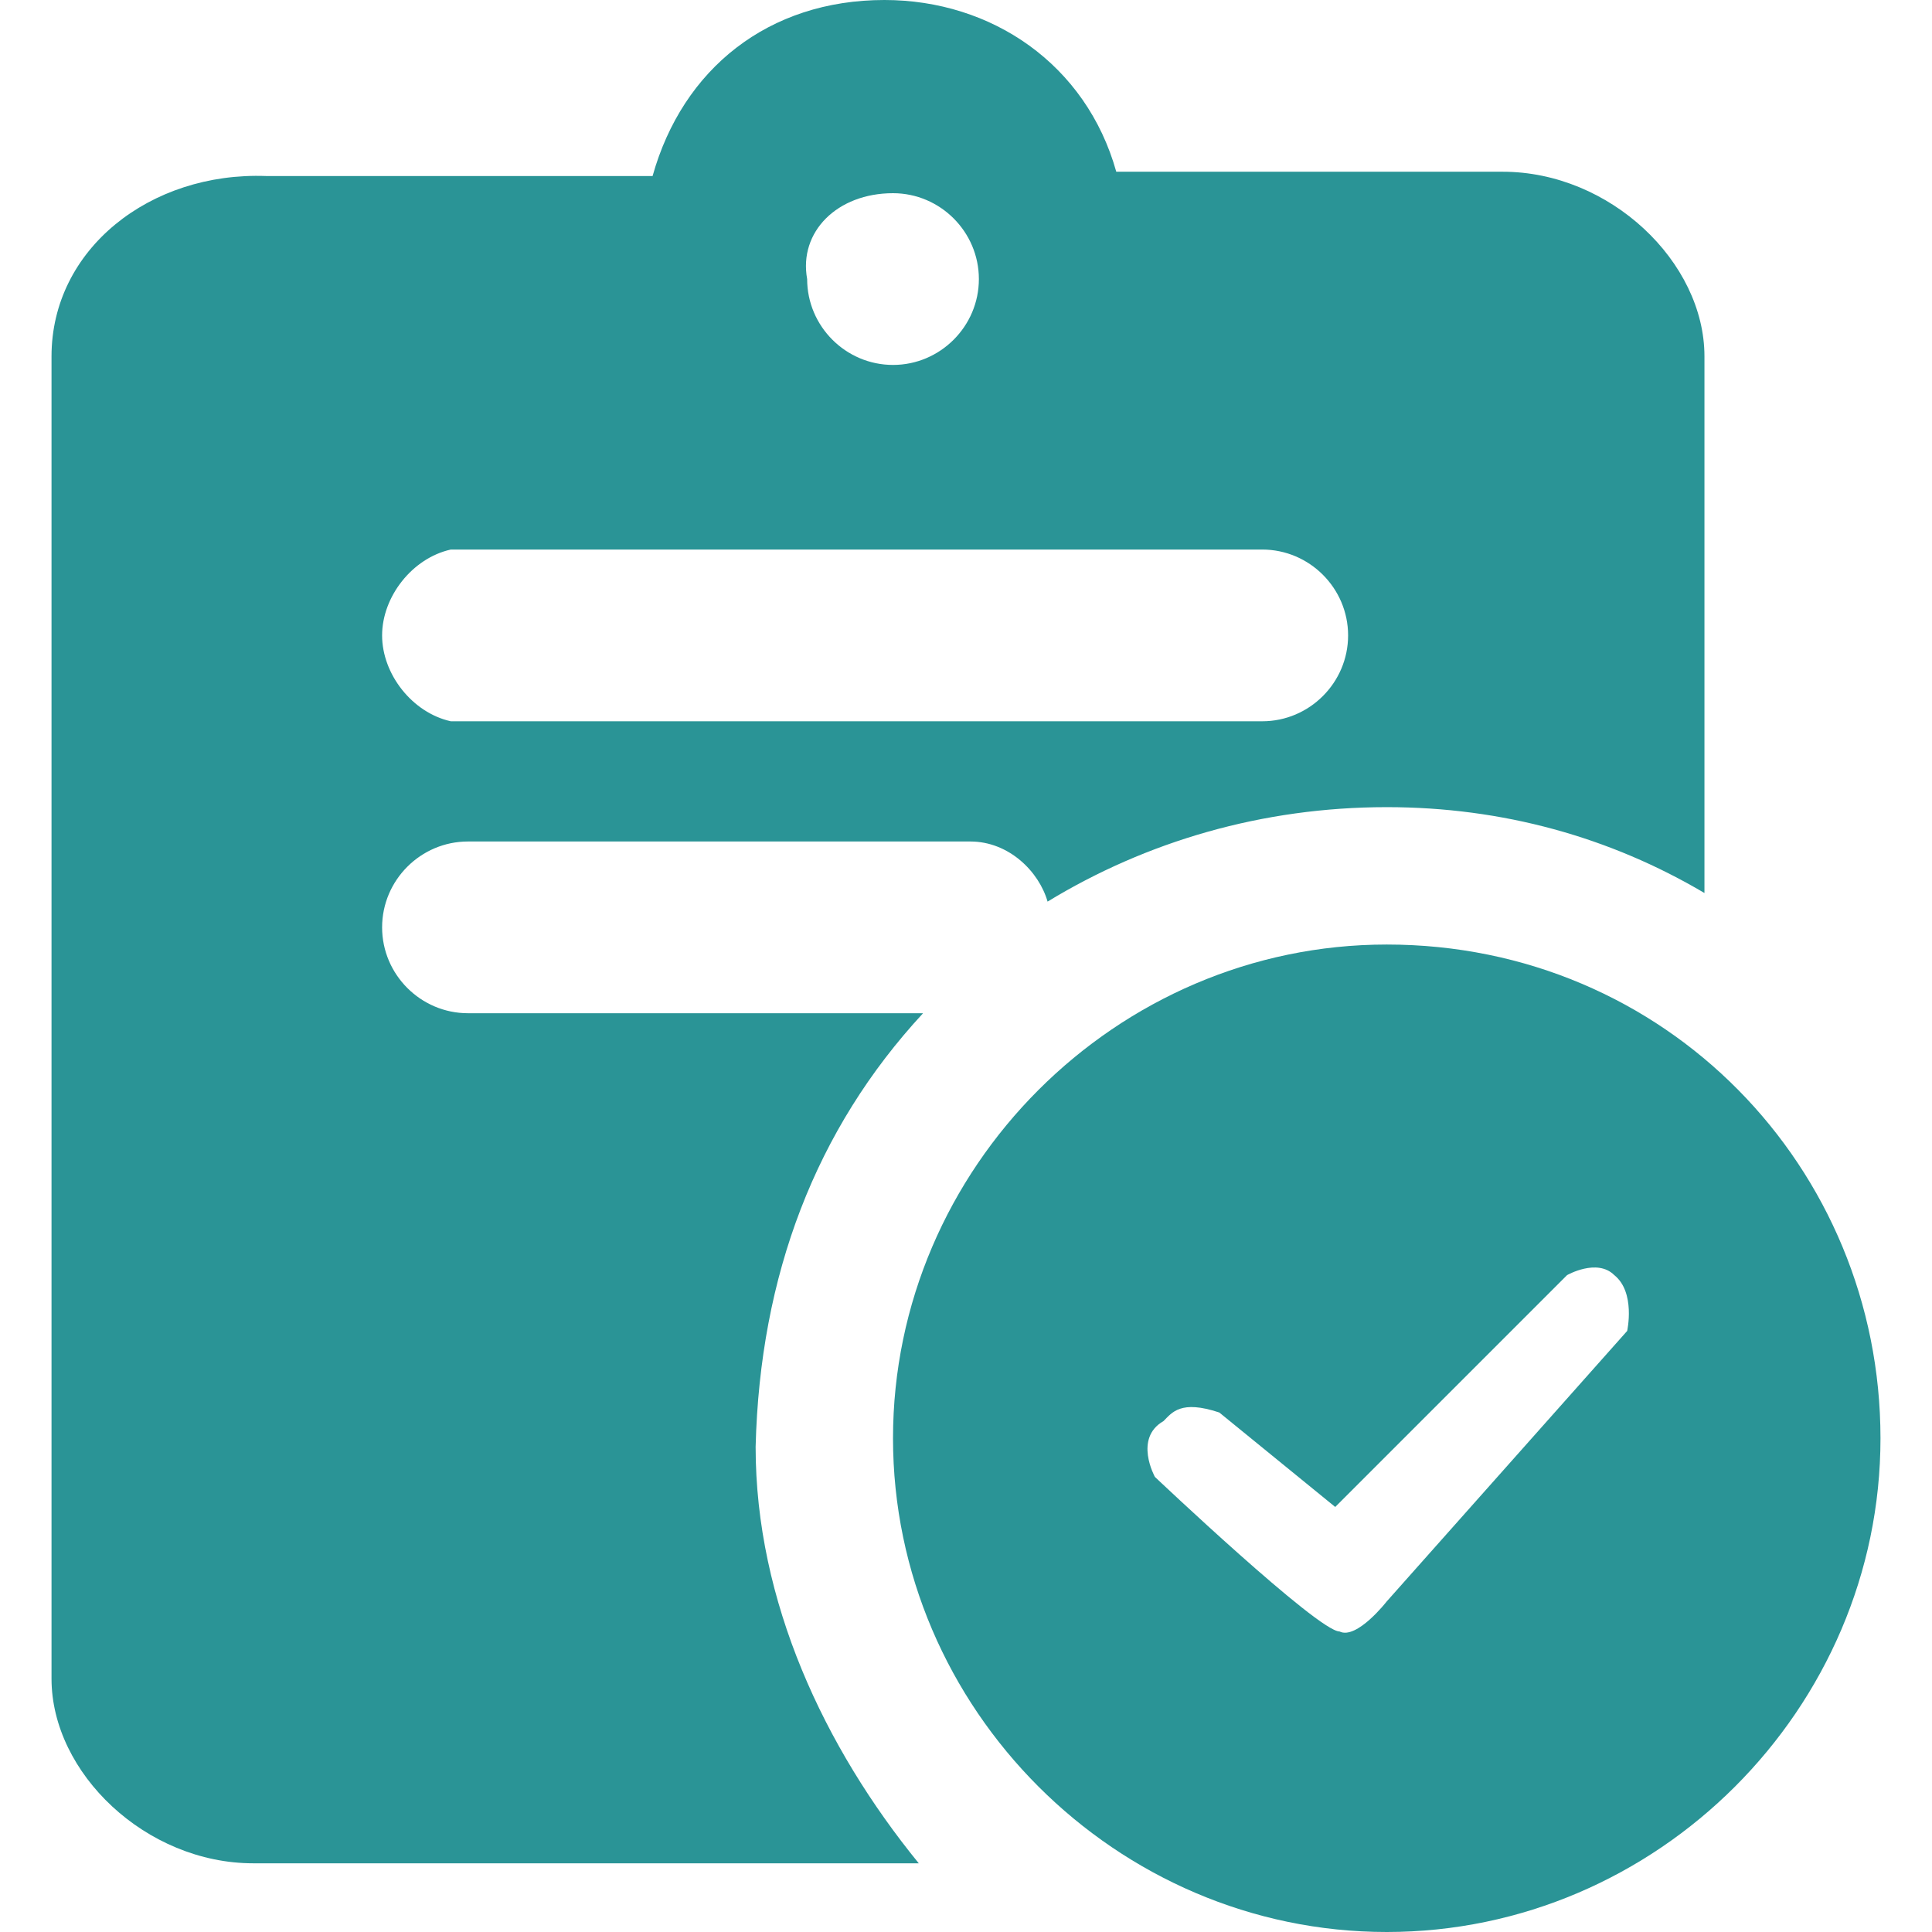
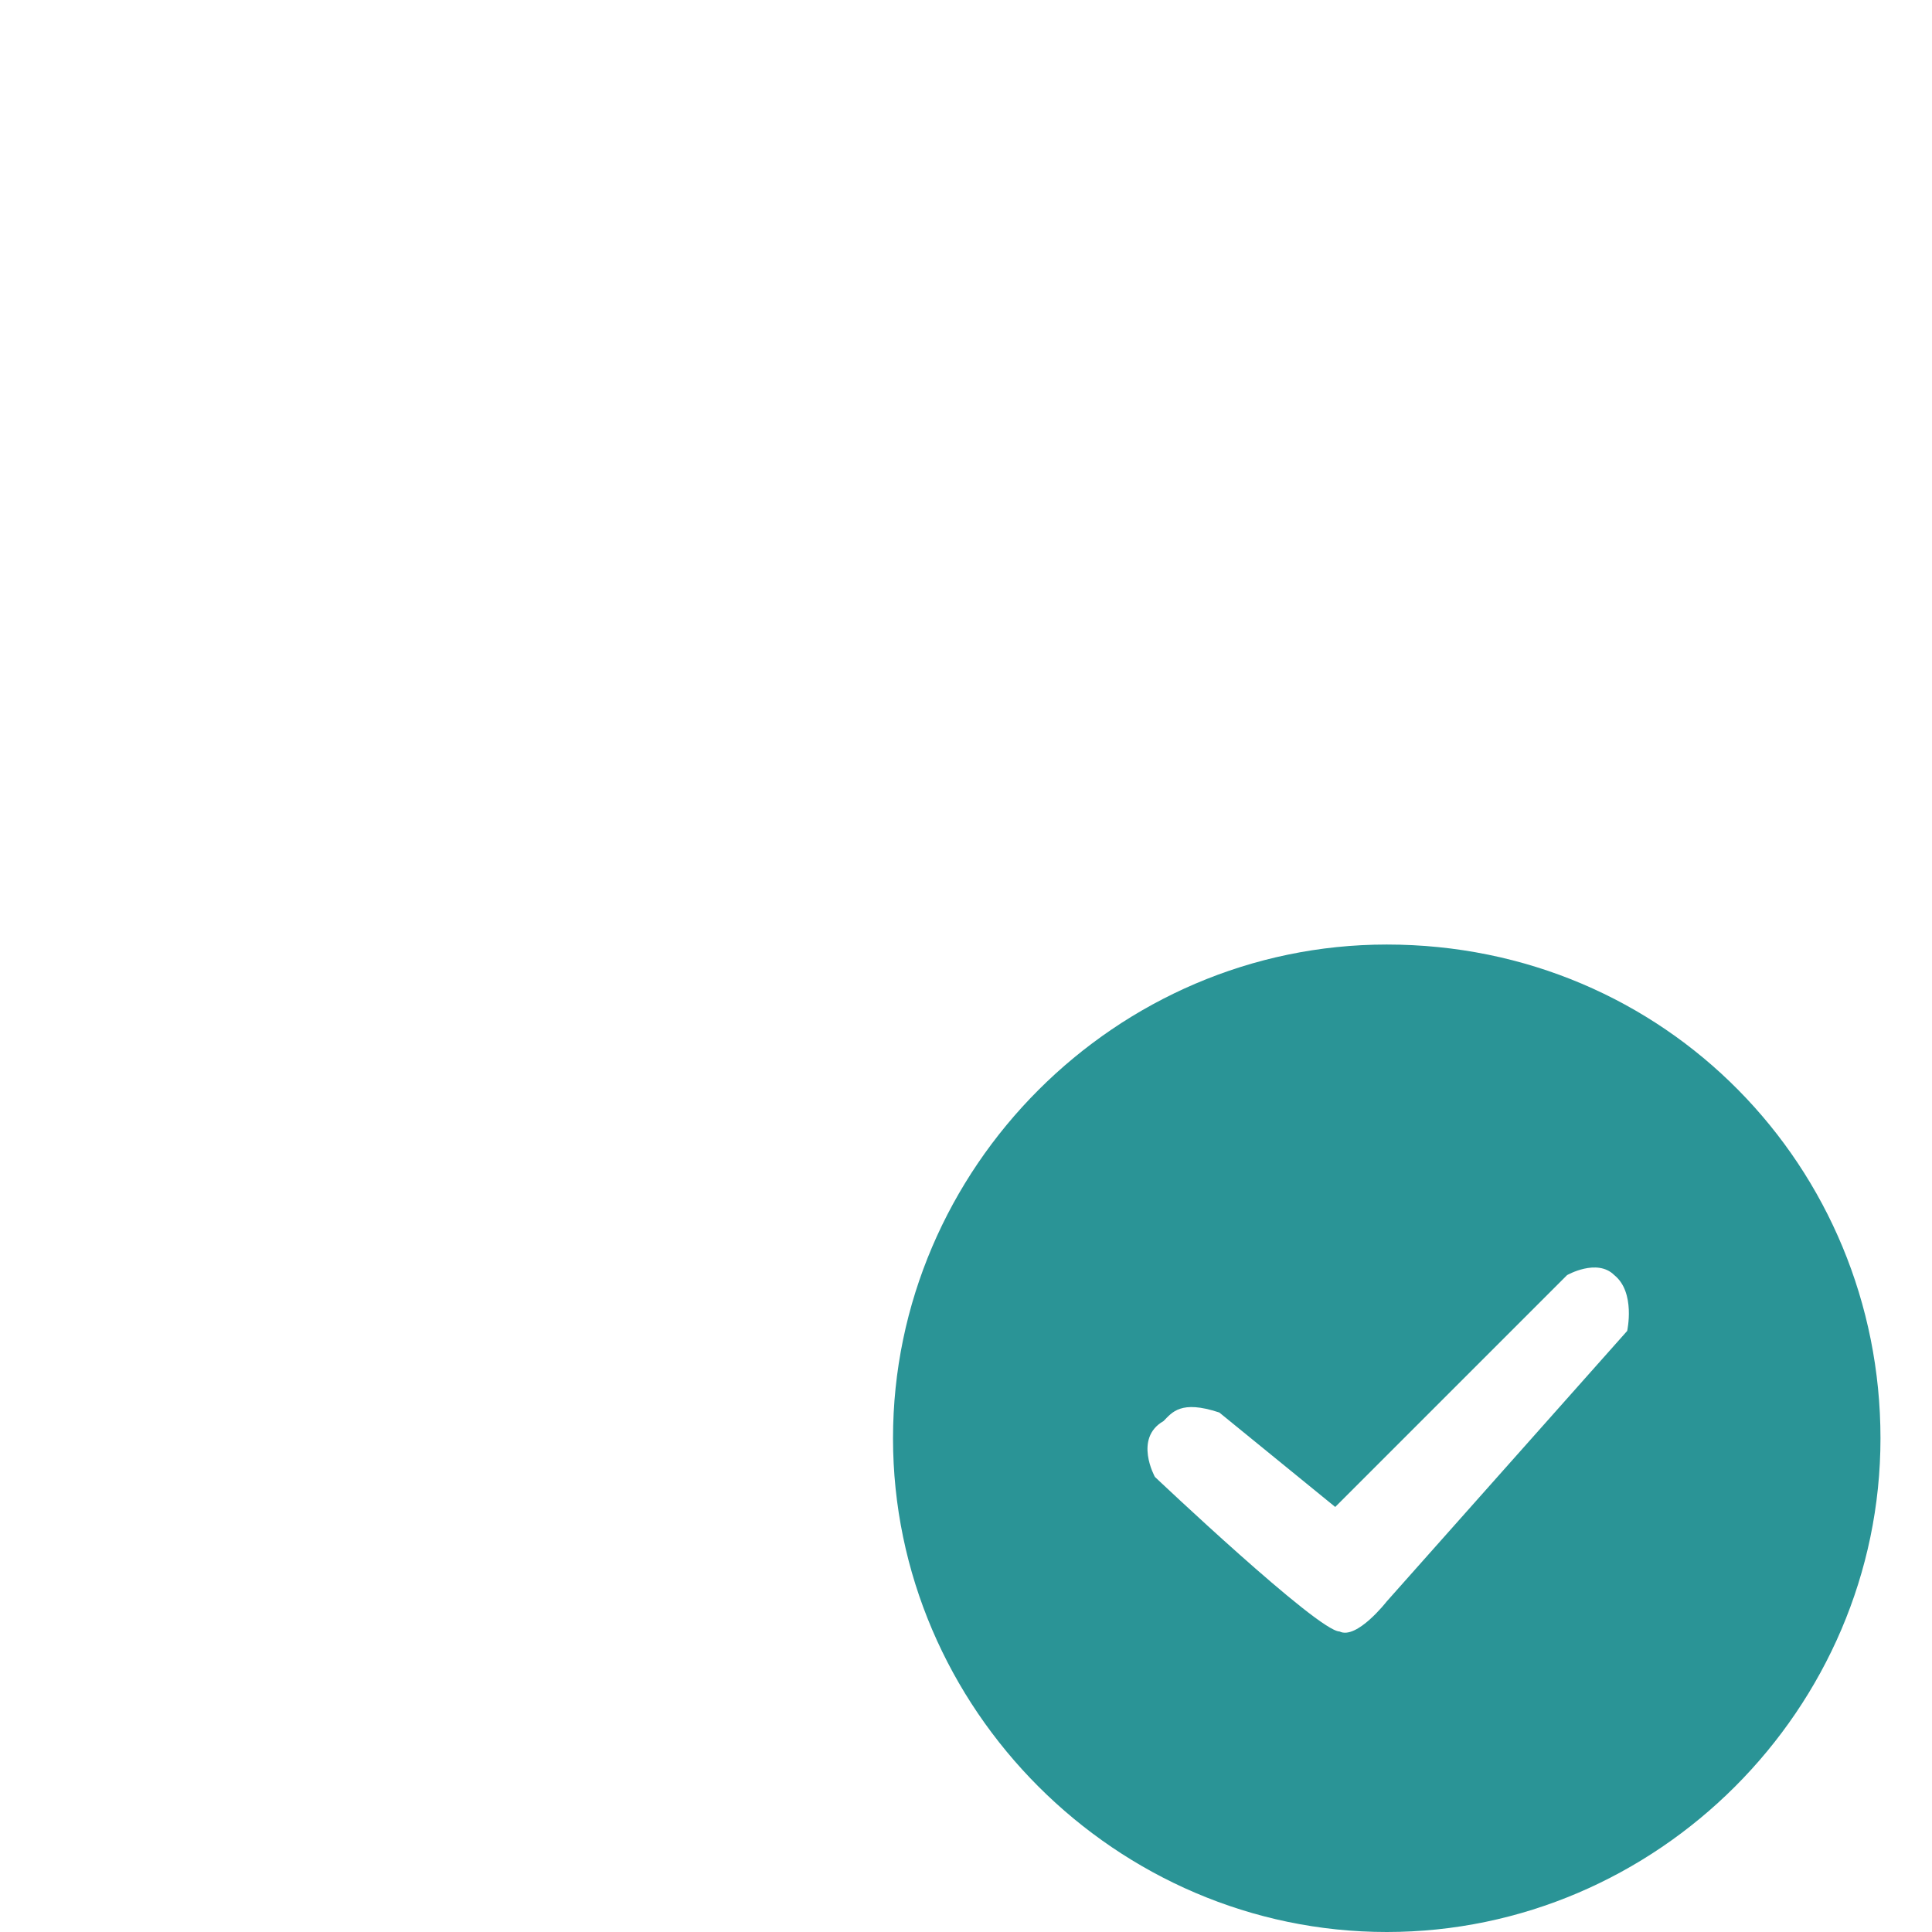
<svg xmlns="http://www.w3.org/2000/svg" version="1.1" id="图层_1" x="0px" y="0px" viewBox="0 0 45 45" style="enable-background:new 0 0 45 45;" xml:space="preserve">
  <style type="text/css">
	.st0{fill:#2A9496;}
</style>
-   <path class="st0" d="M21.5,23.6H10.9c-1.1,0-2-0.9-2-2s0.9-2,2-2h11.7c0.9,0,1.6,0.7,1.8,1.4c2.3-1.4,5-2.2,7.9-2.2  c2.7,0,5.2,0.7,7.4,2V8.3C39.7,6.1,37.5,4,35,4h-9c-0.7-2.5-2.9-4-5.4-4c-2.7,0-4.7,1.6-5.4,4.1h-9C3.5,4,1.2,5.8,1.2,8.3v30.8  c0,2.2,2.2,4.3,4.7,4.3h15.5c-2.2-2.7-3.8-6.1-3.8-9.7C17.7,29.7,19,26.3,21.5,23.6z M20.8,4.5c1.1,0,2,0.9,2,2s-0.9,2-2,2  c-1.1,0-2-0.9-2-2C18.6,5.4,19.5,4.5,20.8,4.5z M10.5,12.8h18.9c1.1,0,2,0.9,2,2s-0.9,2-2,2H10.5c-0.9-0.2-1.6-1.1-1.6-2  S9.6,13,10.5,12.8z" />
  <path class="st0" d="M32.3,22c-6.3,0-11.5,5.2-11.5,11.5S26,45,32.3,45s11.5-5.2,11.5-11.5S38.8,22,32.3,22z M37.9,31l-5.6,6.3  c0,0-0.7,0.9-1.1,0.7c-0.5,0-4.3-3.6-4.3-3.6s-0.5-0.9,0.2-1.3c0.2-0.2,0.4-0.5,1.3-0.2l2.7,2.2l5.4-5.4c0,0,0.7-0.4,1.1,0  C38.1,30.1,37.9,31,37.9,31z" />
</svg>